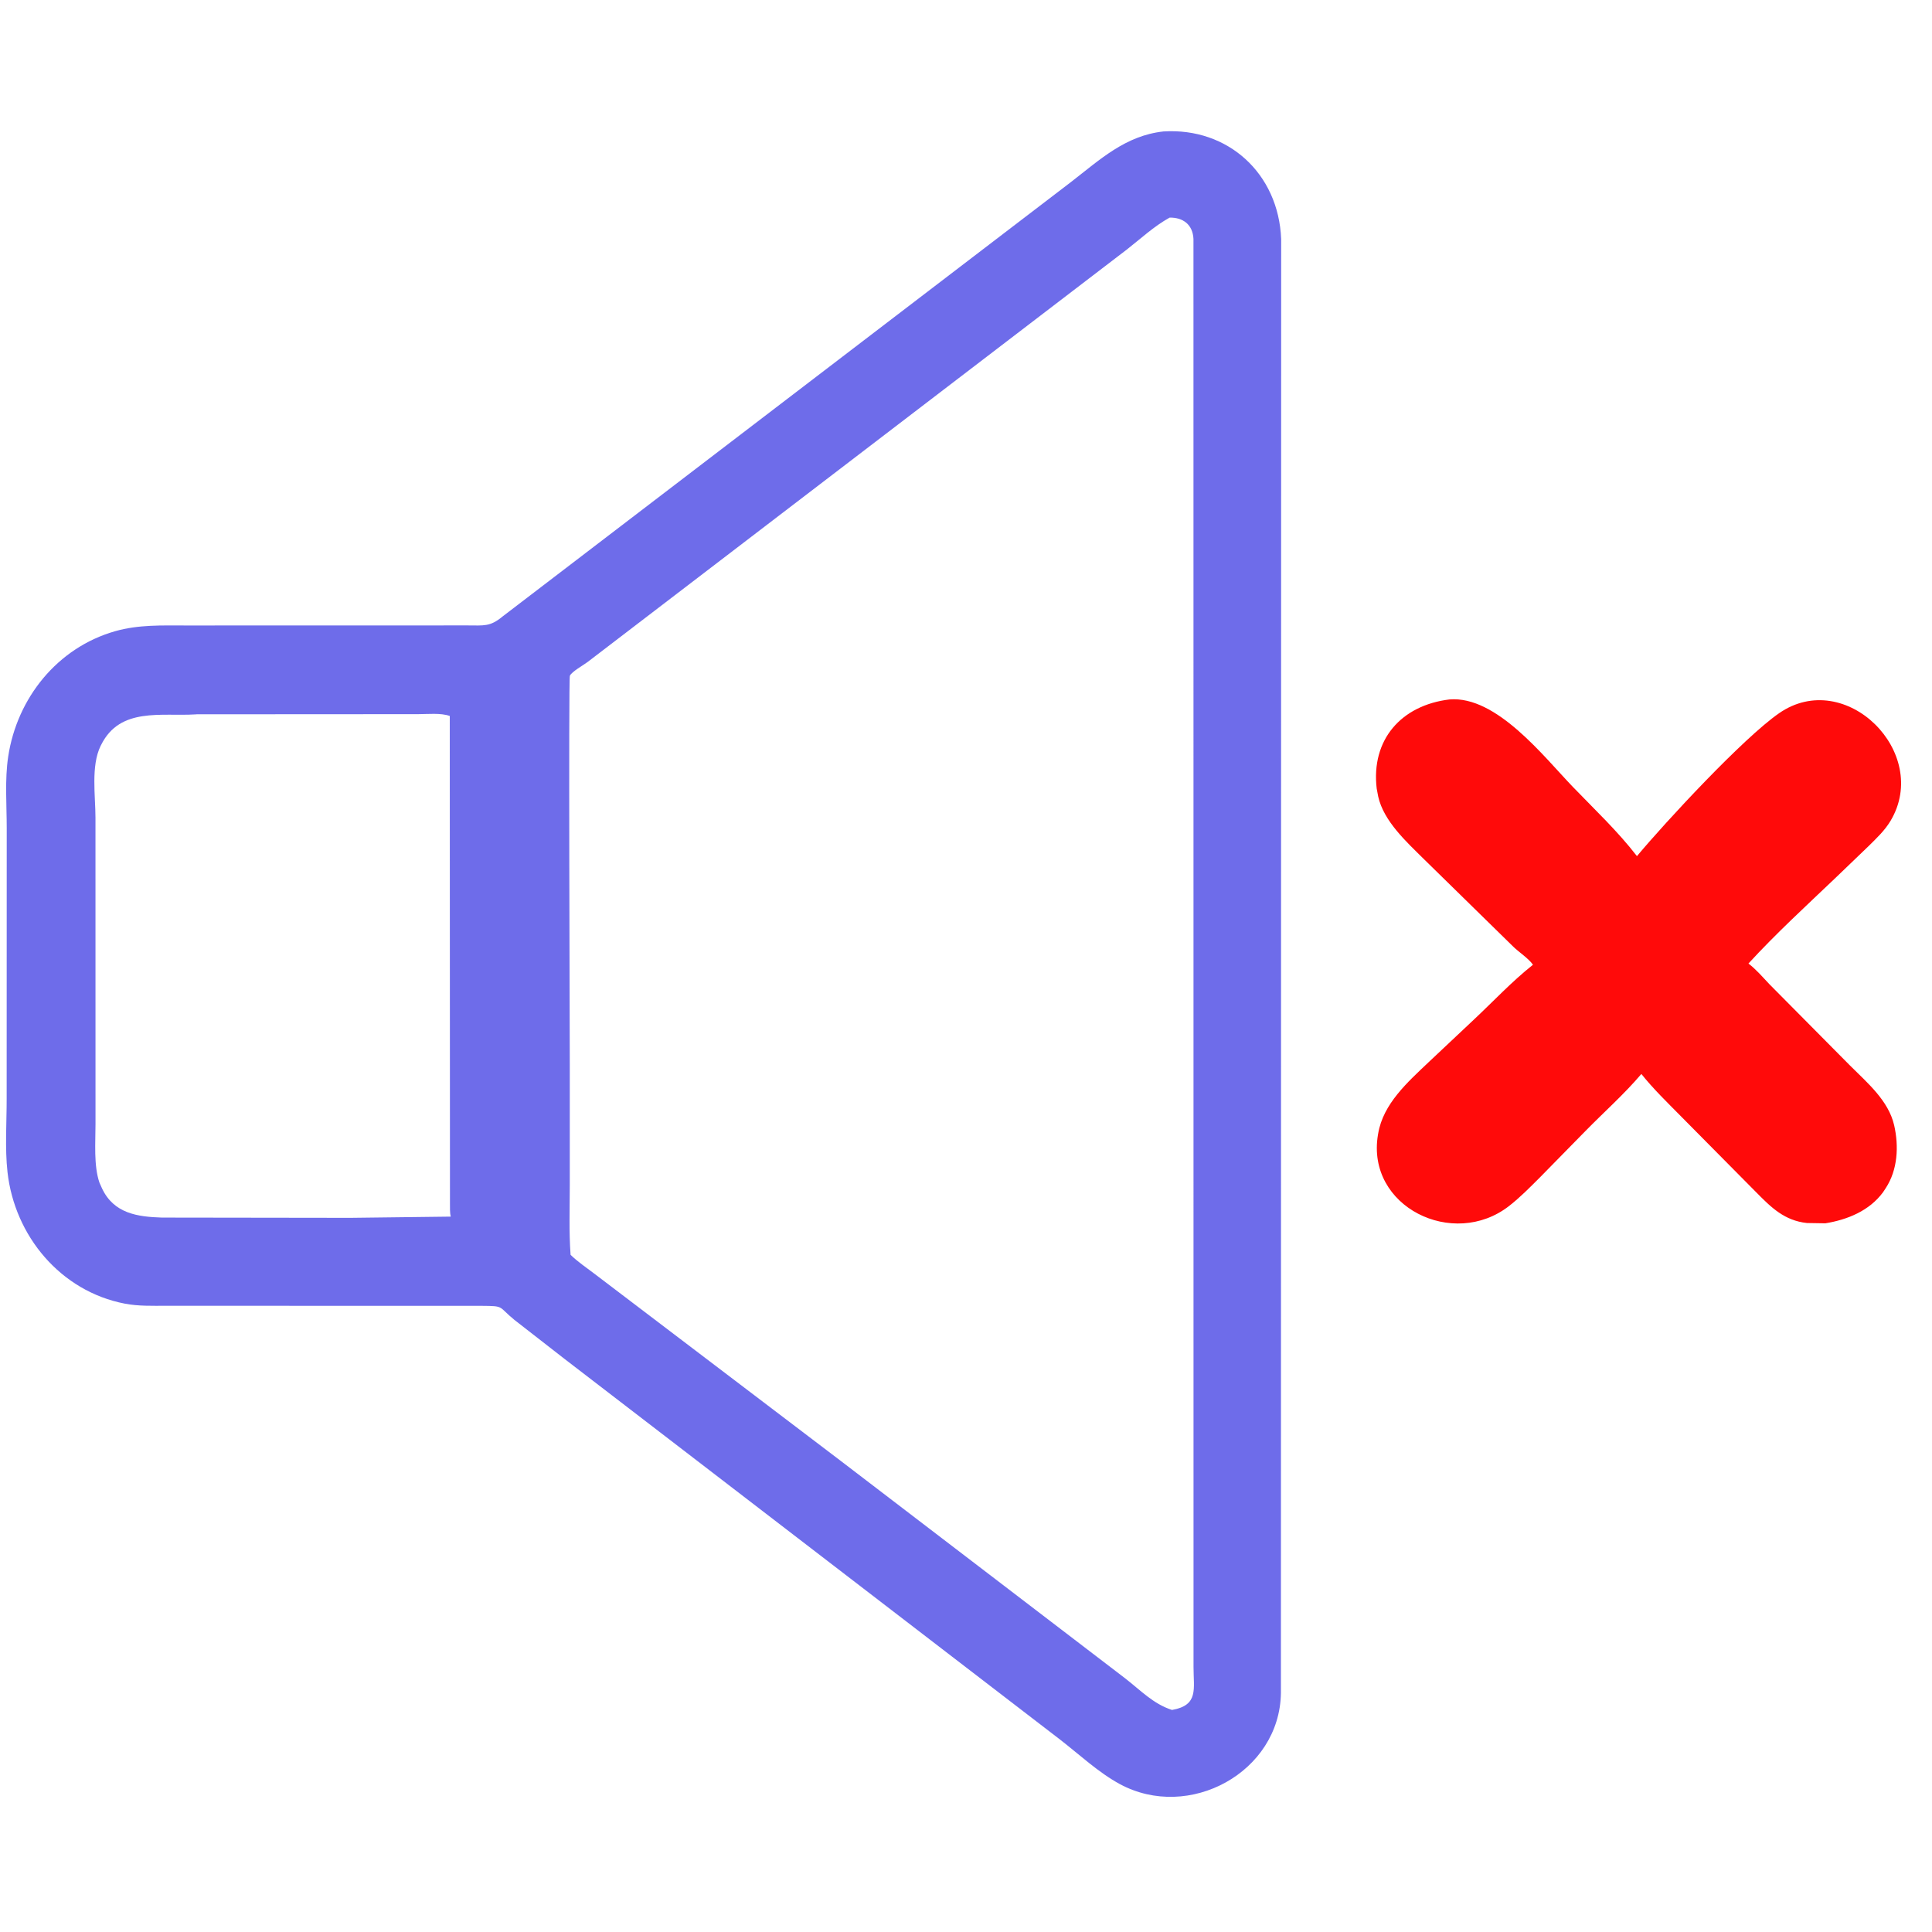
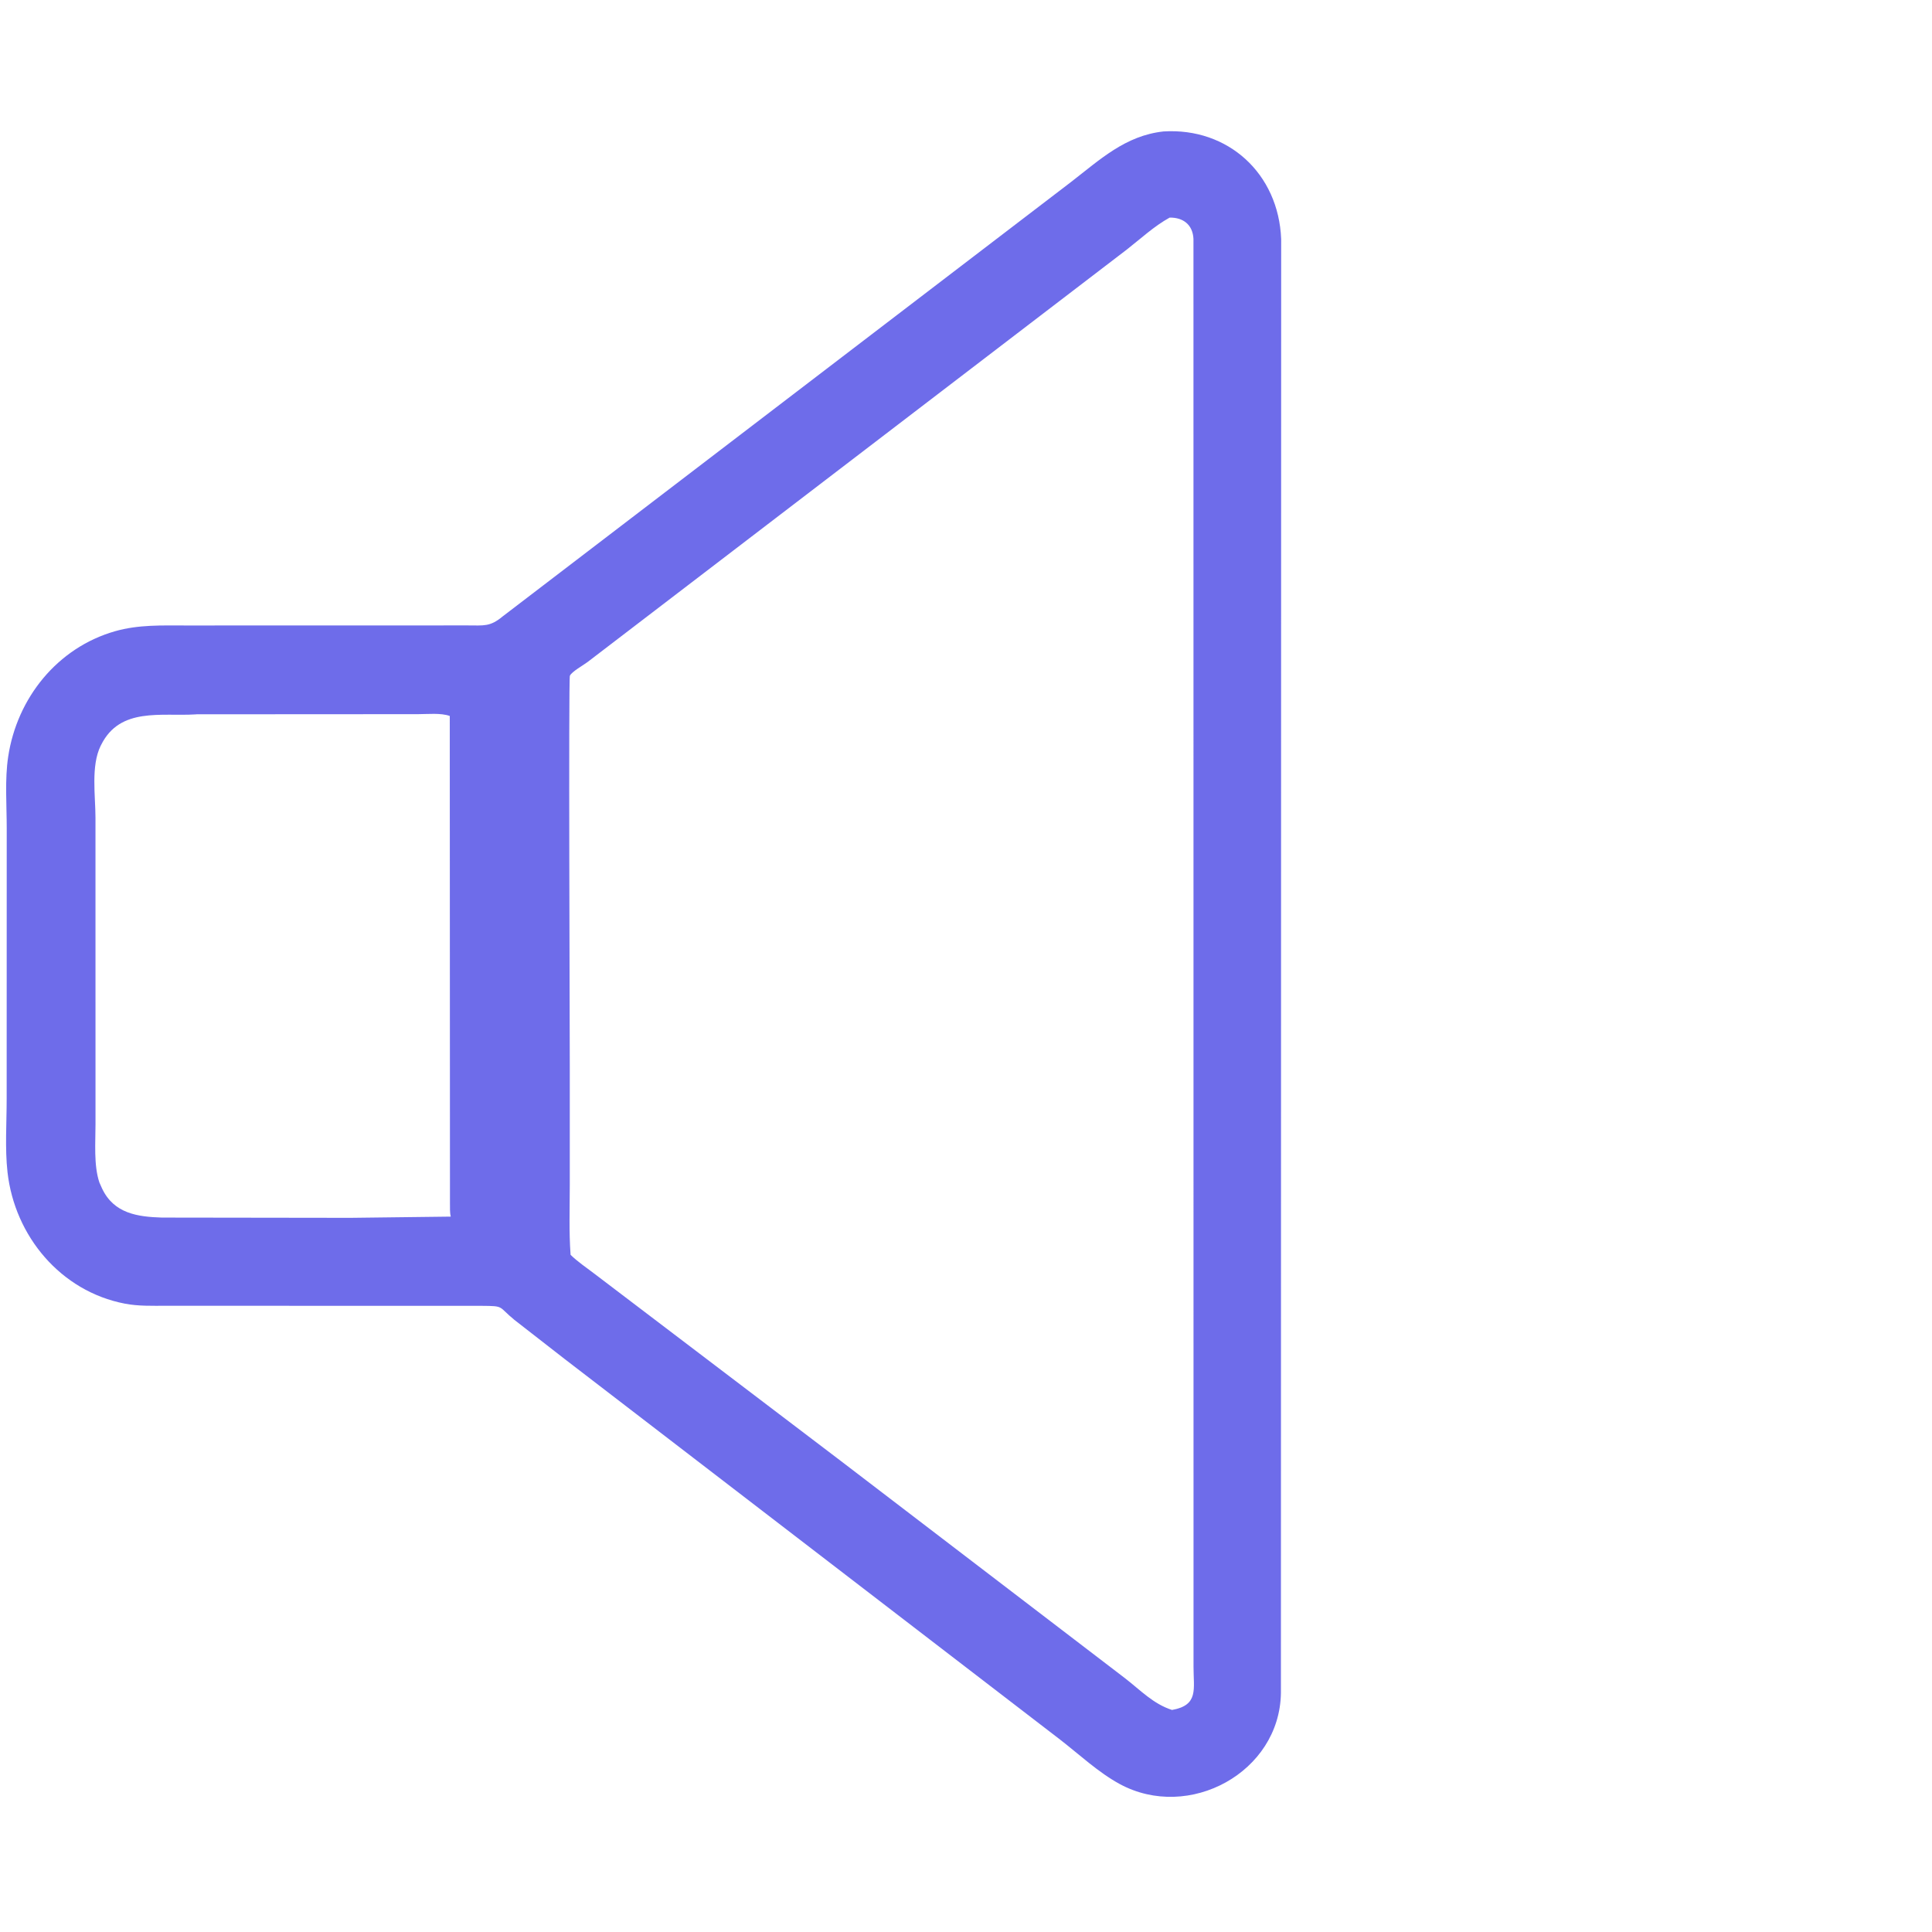
<svg xmlns="http://www.w3.org/2000/svg" width="60" height="60" viewBox="0 0 60 60" fill="none">
  <path d="M36.135 4.082C38.134 3.959 39.708 5.385 39.788 7.427L39.78 52.578C39.744 55.041 36.924 56.57 34.775 55.405C34.114 55.047 33.516 54.485 32.921 54.024L17.538 42.207L15.976 40.991C15.459 40.568 15.679 40.559 14.96 40.554L5.153 40.552C4.728 40.552 4.297 40.567 3.877 40.486C1.889 40.104 0.456 38.392 0.233 36.401C0.151 35.662 0.208 34.866 0.207 34.12L0.209 25.722C0.209 24.996 0.146 24.211 0.255 23.494C0.53 21.679 1.78 20.117 3.57 19.604C4.303 19.395 5.027 19.425 5.779 19.425L14.527 19.423C15.022 19.423 15.218 19.47 15.607 19.146L33.255 5.657C34.159 4.959 34.948 4.211 36.135 4.082ZM36.324 6.758C35.839 7.026 35.429 7.41 34.994 7.75L18.247 20.56C18.12 20.657 17.752 20.86 17.698 20.987C17.654 21.088 17.695 31.95 17.695 33.128V36.791C17.695 37.513 17.667 38.25 17.72 38.97C17.936 39.182 18.213 39.368 18.455 39.553L26.124 45.38L34.94 52.12C35.413 52.486 35.817 52.918 36.398 53.104C37.231 52.957 37.065 52.458 37.066 51.771L37.064 7.419C37.042 6.972 36.737 6.751 36.324 6.758ZM6.108 22.183L6.071 22.186C5.012 22.252 3.729 21.953 3.143 23.13L3.126 23.162C2.819 23.785 2.965 24.721 2.965 25.391L2.966 34.914C2.967 35.469 2.906 36.189 3.087 36.724L3.17 36.91C3.538 37.688 4.272 37.789 5.028 37.813L10.884 37.821L13.999 37.783C13.966 37.658 13.977 37.502 13.974 37.372L13.968 22.235C13.686 22.135 13.286 22.179 12.985 22.179L6.108 22.183Z" fill="#6E6CEA" />
-   <path d="M45.014 21.722C46.476 21.599 47.944 23.501 48.851 24.442C49.526 25.142 50.242 25.817 50.837 26.588C51.715 25.536 54.133 22.923 55.254 22.148C57.31 20.724 59.974 23.371 58.715 25.488C58.534 25.793 58.273 26.037 58.022 26.285L57.007 27.26C56.093 28.132 55.153 28.992 54.3 29.923C54.544 30.113 54.735 30.337 54.946 30.561L57.454 33.091C57.987 33.623 58.649 34.178 58.825 34.947C58.972 35.593 58.938 36.327 58.563 36.899L58.48 37.025C58.055 37.603 57.372 37.88 56.689 37.991L56.117 37.982C55.422 37.909 55.005 37.5 54.54 37.027L52.178 34.642C51.768 34.226 51.338 33.81 50.974 33.353C50.445 33.977 49.815 34.535 49.242 35.12L47.817 36.572C47.512 36.876 47.206 37.188 46.866 37.453C45.131 38.805 42.422 37.476 42.793 35.245L42.801 35.2C42.957 34.279 43.714 33.608 44.357 32.997L45.763 31.674C46.377 31.099 46.947 30.486 47.608 29.961C47.47 29.761 47.157 29.563 46.977 29.381L44.221 26.681C43.685 26.15 42.971 25.504 42.801 24.736L42.755 24.492C42.574 22.973 43.515 21.904 45.014 21.722Z" fill="#FF0A0A" />
</svg>